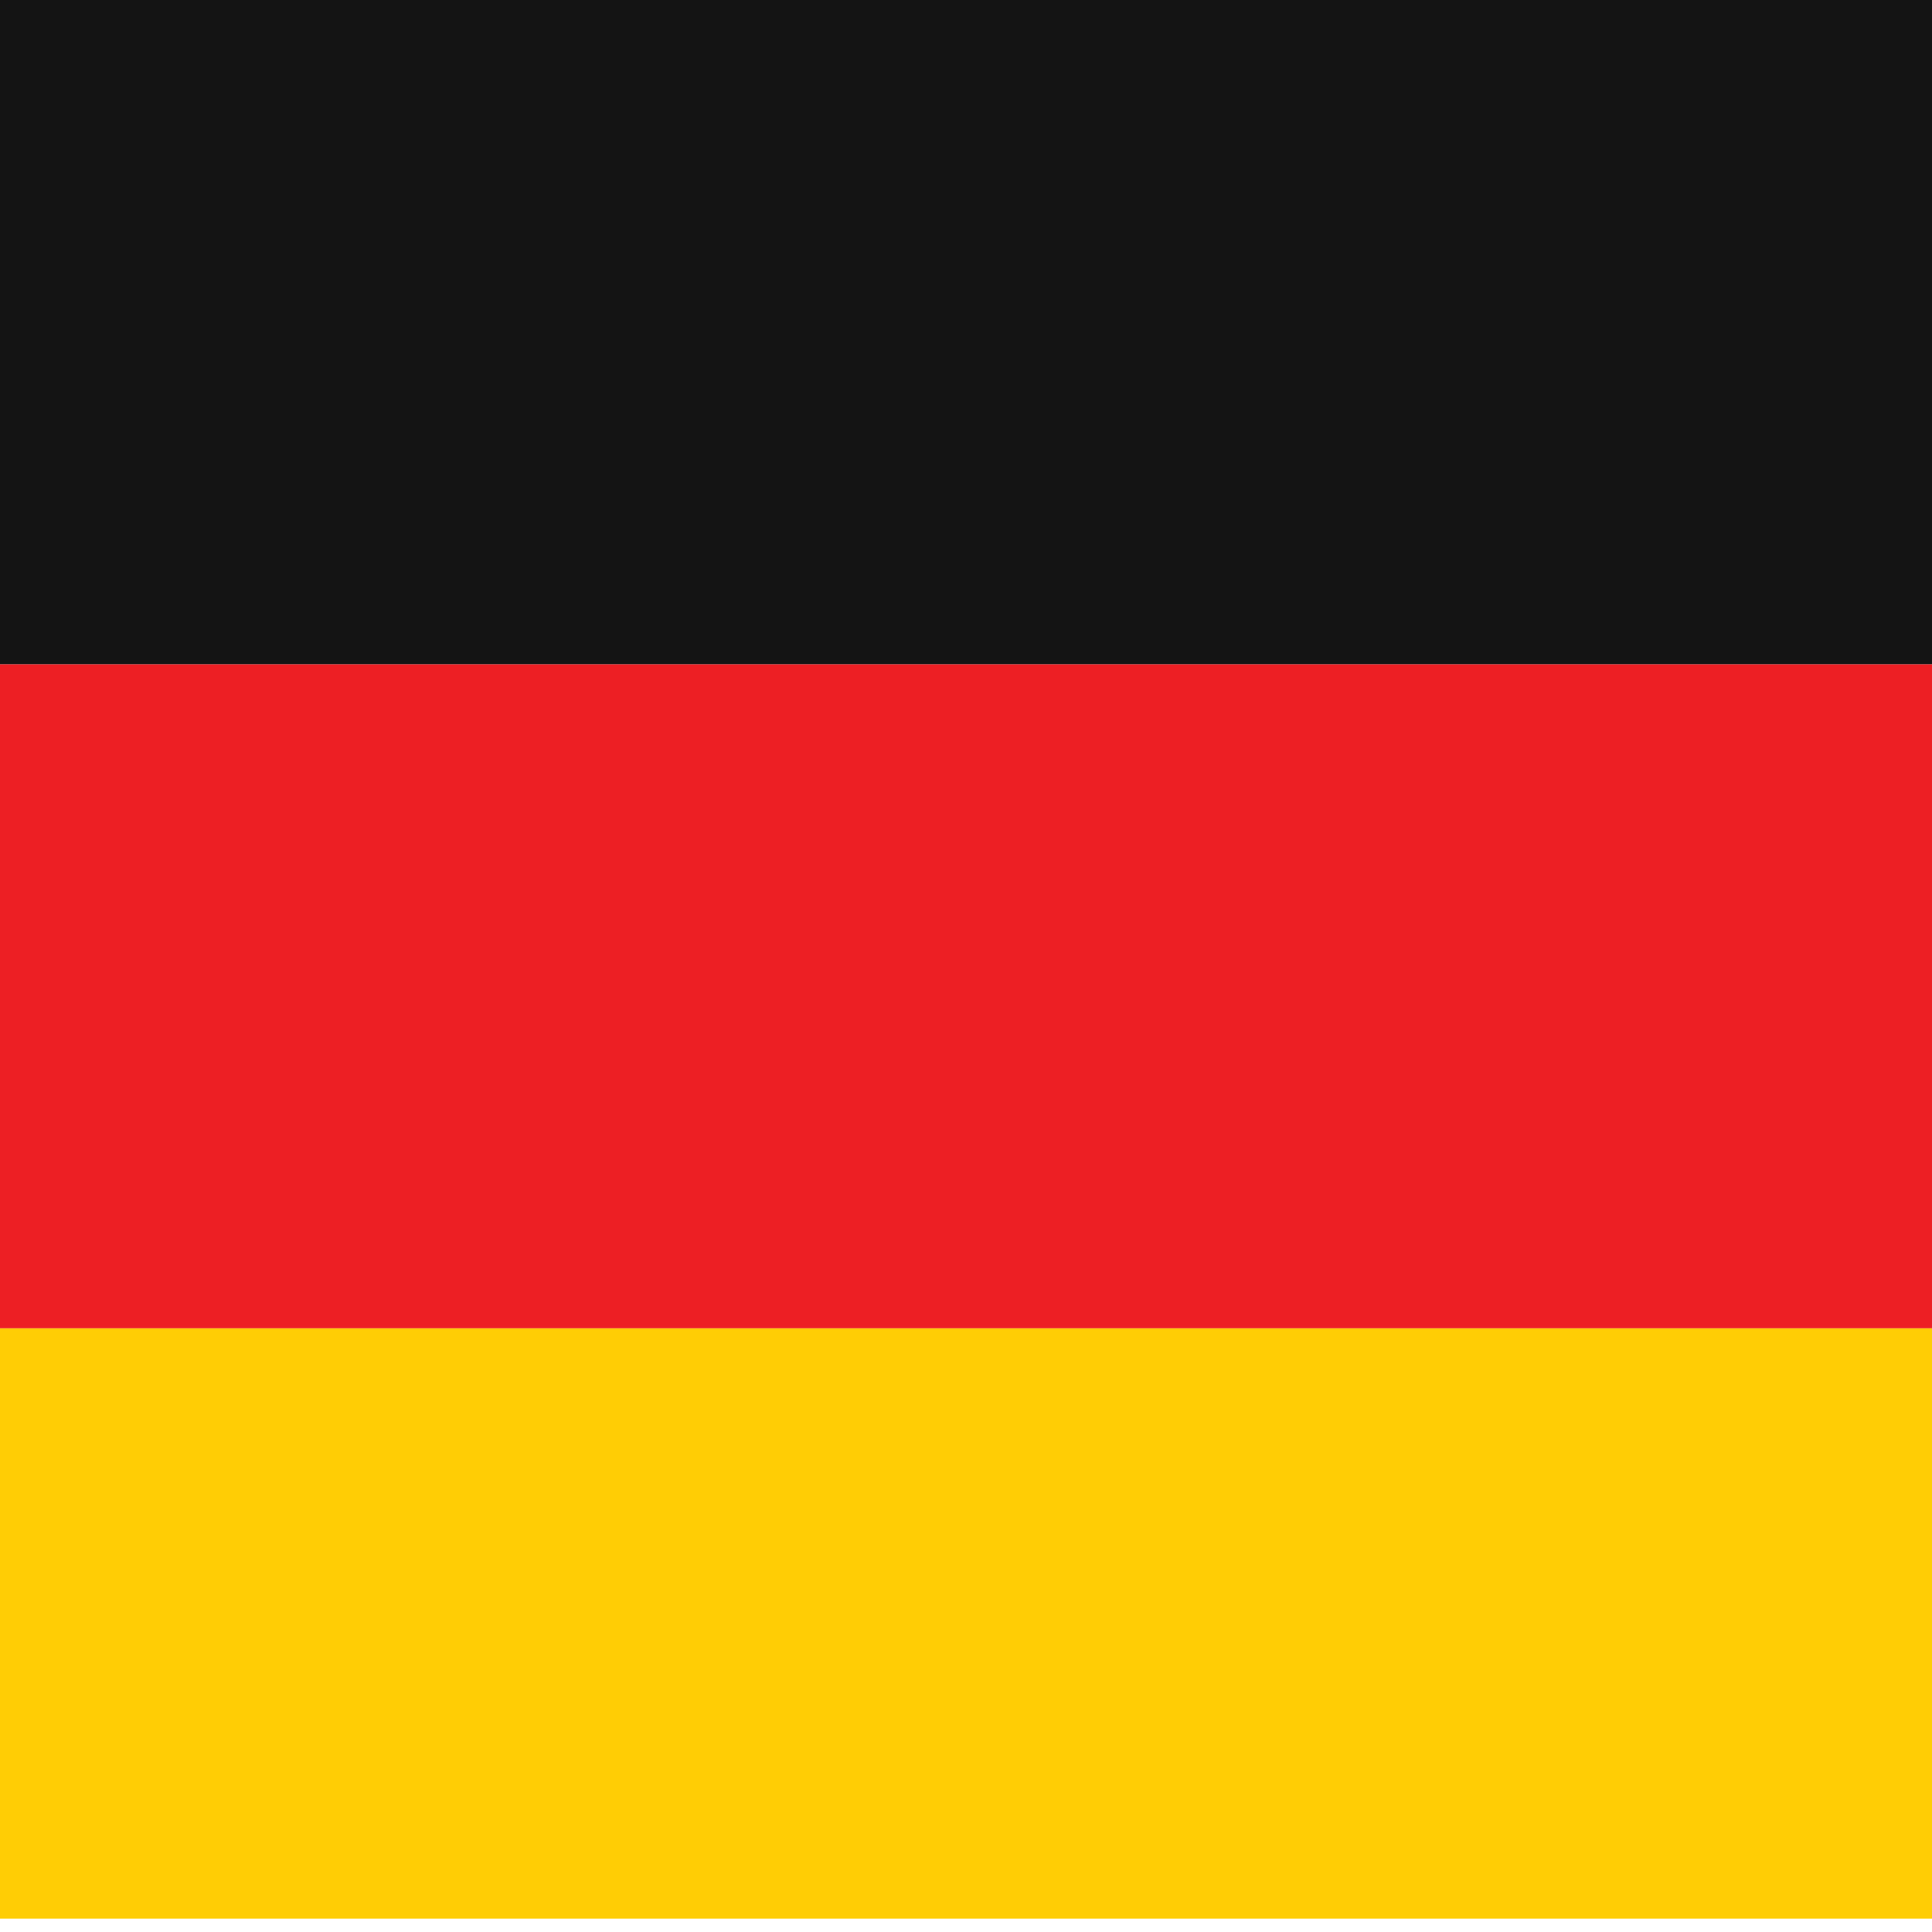
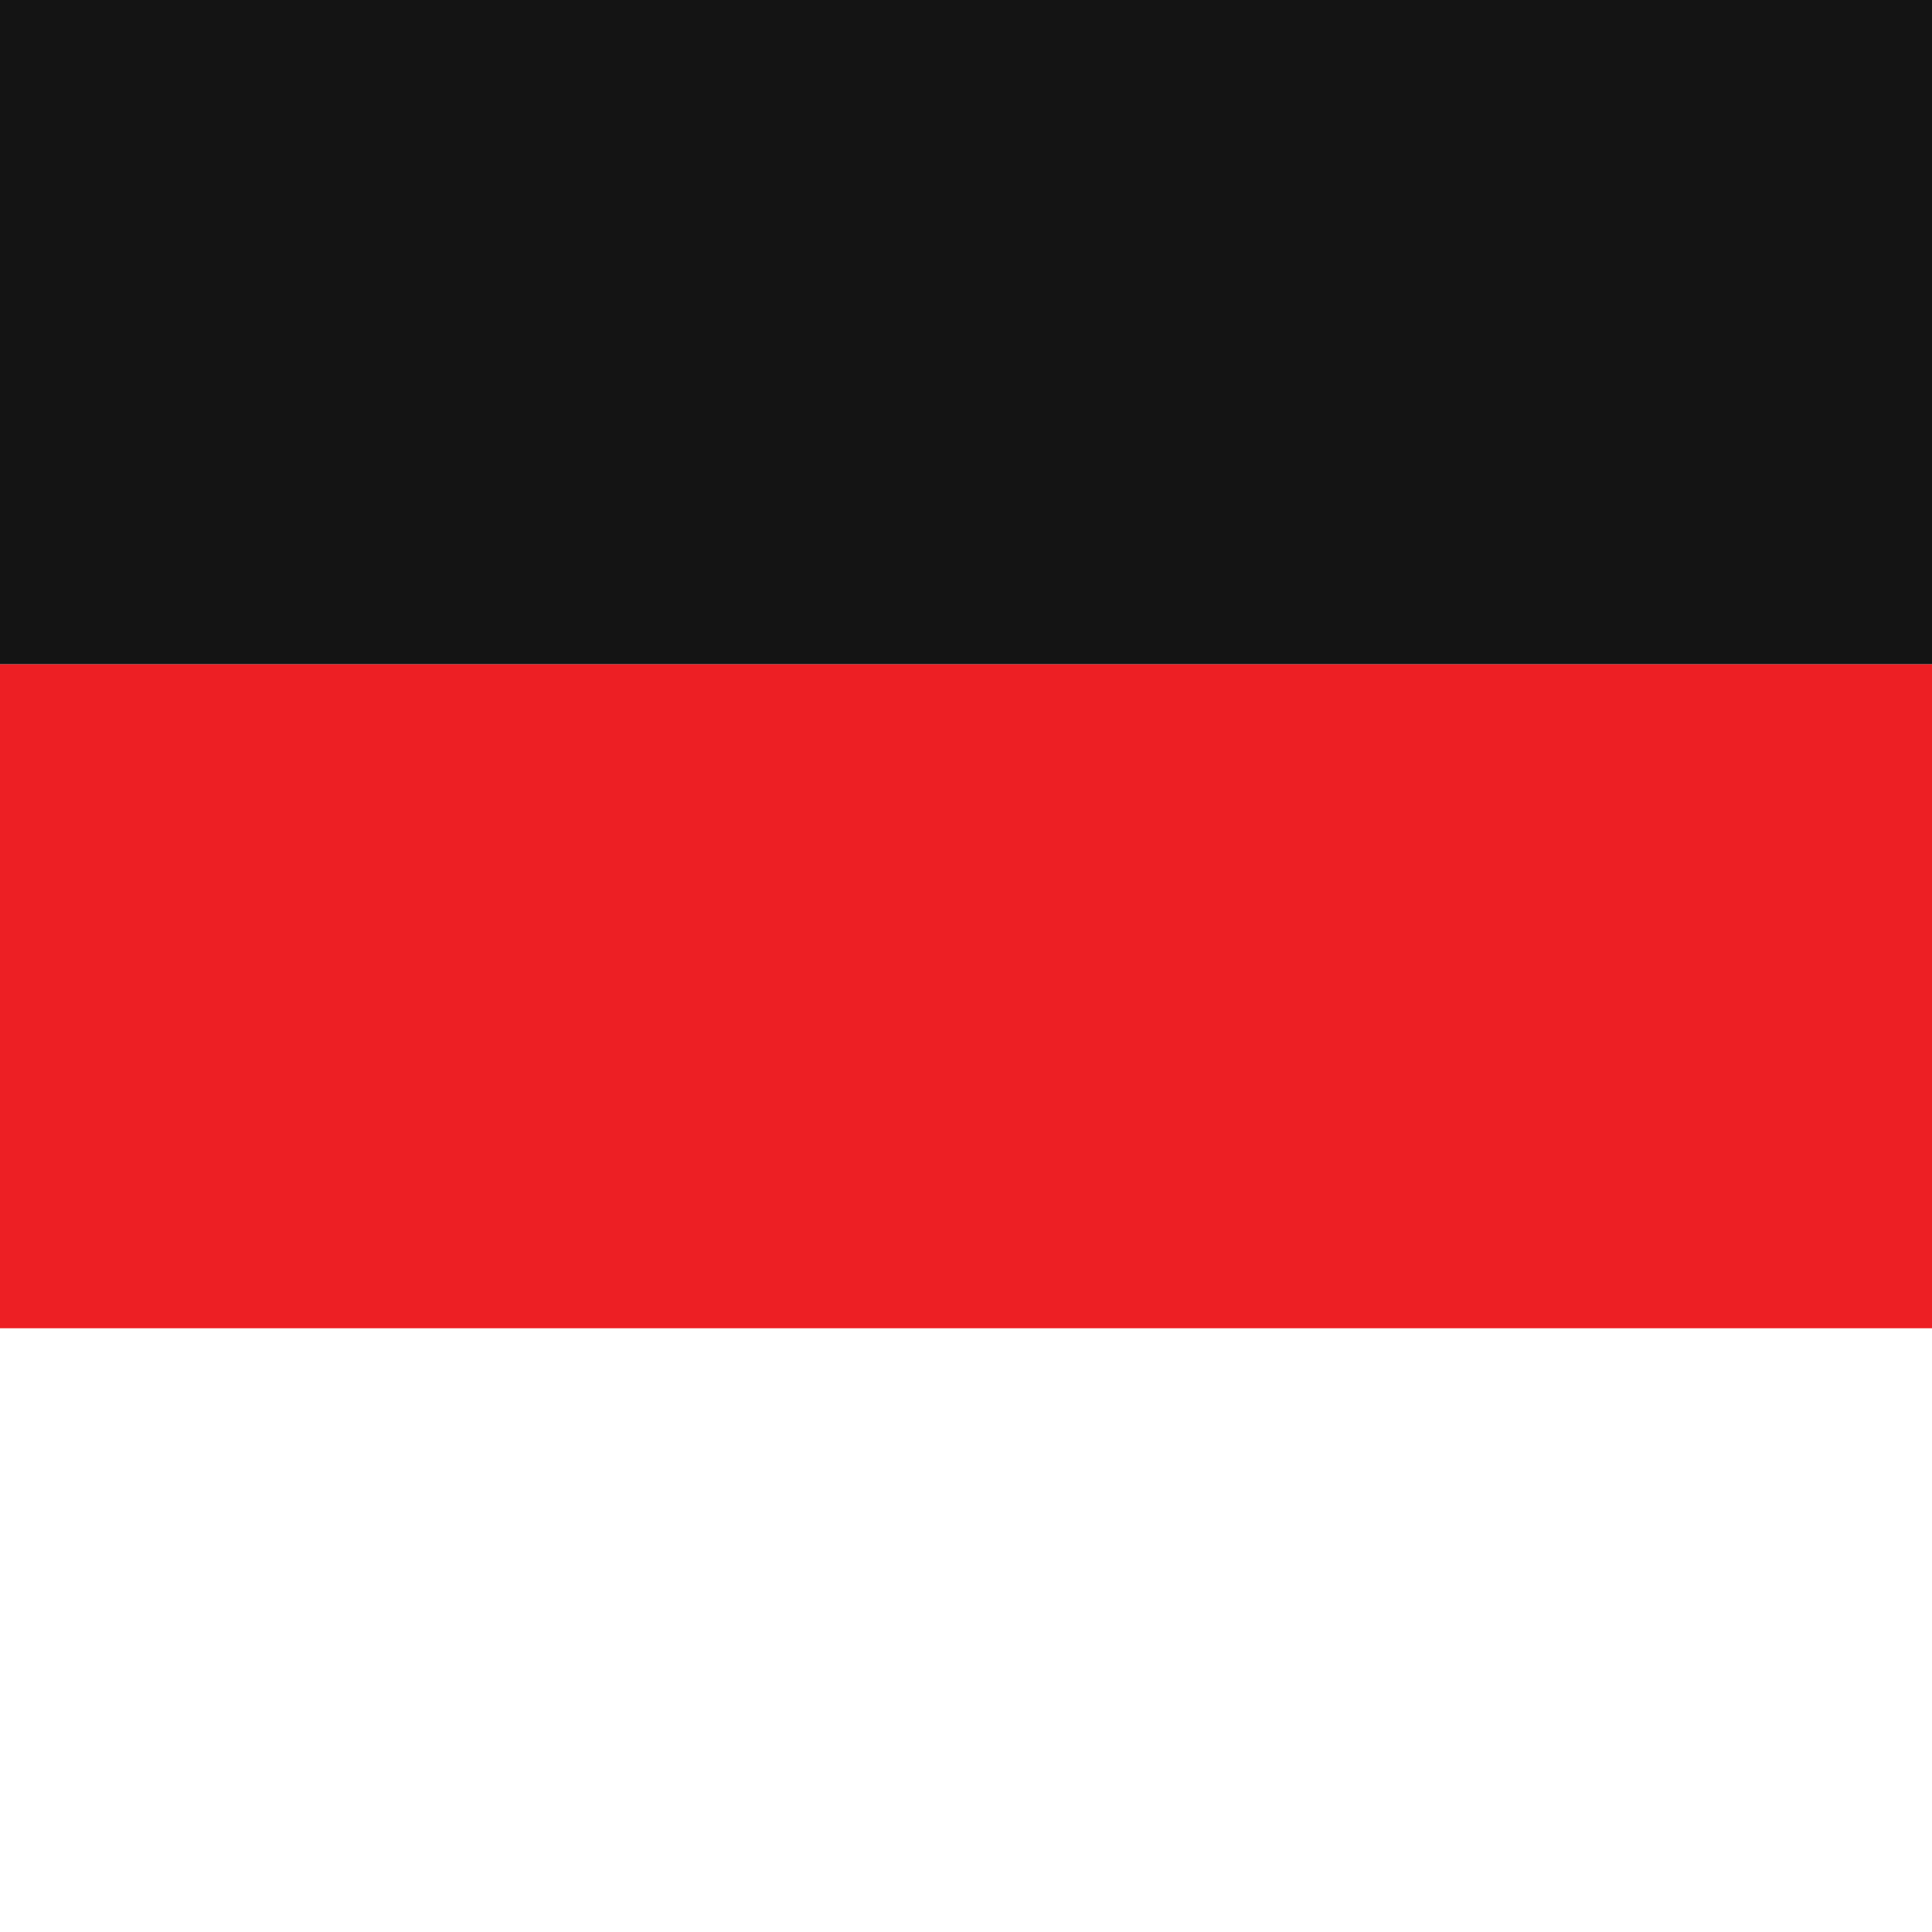
<svg xmlns="http://www.w3.org/2000/svg" width="16" height="16" viewBox="0 0 16 16" fill="none">
-   <path d="M-3 13.444C-3 14.093 -2.742 14.714 -2.284 15.173C-1.826 15.631 -1.204 15.889 -0.556 15.889H16.556C17.204 15.889 17.826 15.631 18.284 15.173C18.742 14.714 19 14.093 19 13.444V11H-3V13.444Z" fill="#FFCD05" />
  <path d="M-3 5.5H19V11H-3V5.5Z" fill="#ED1F24" />
  <path d="M16.556 0H-0.556C-1.204 0 -1.826 0.258 -2.284 0.716C-2.742 1.174 -3 1.796 -3 2.444L-3 5.5H19V2.444C19 1.796 18.742 1.174 18.284 0.716C17.826 0.258 17.204 0 16.556 0Z" fill="#141414" />
</svg>